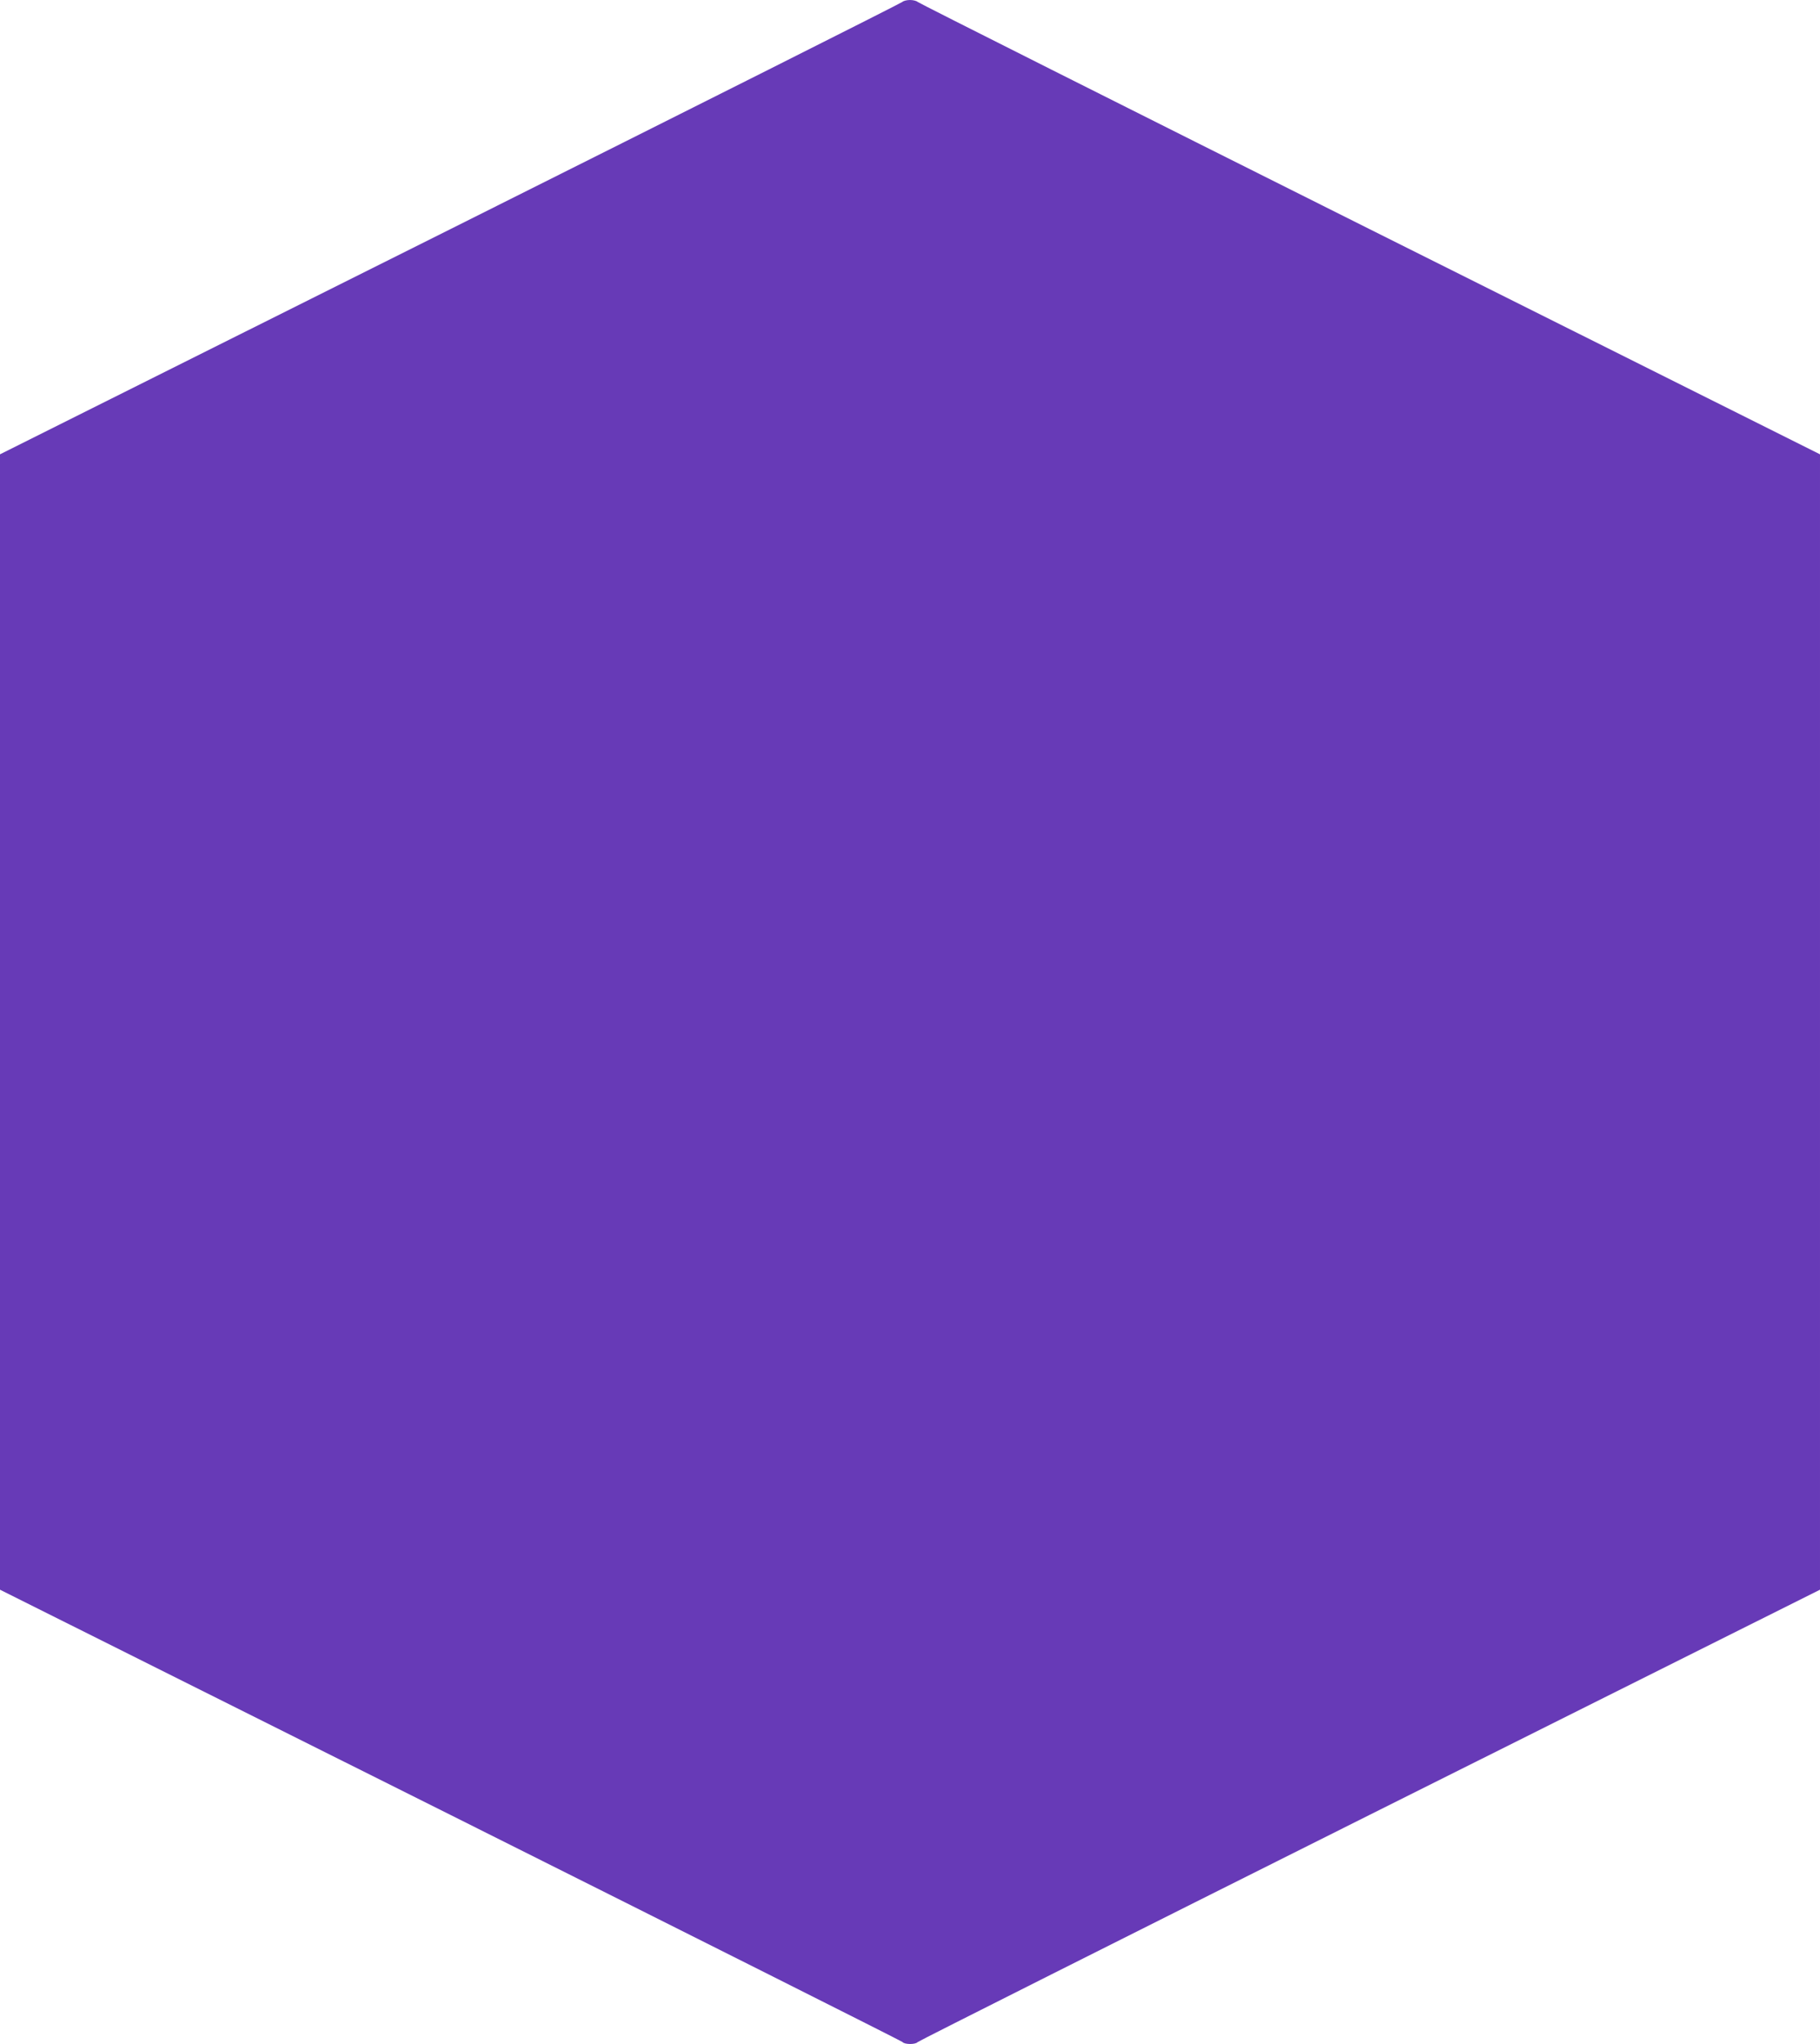
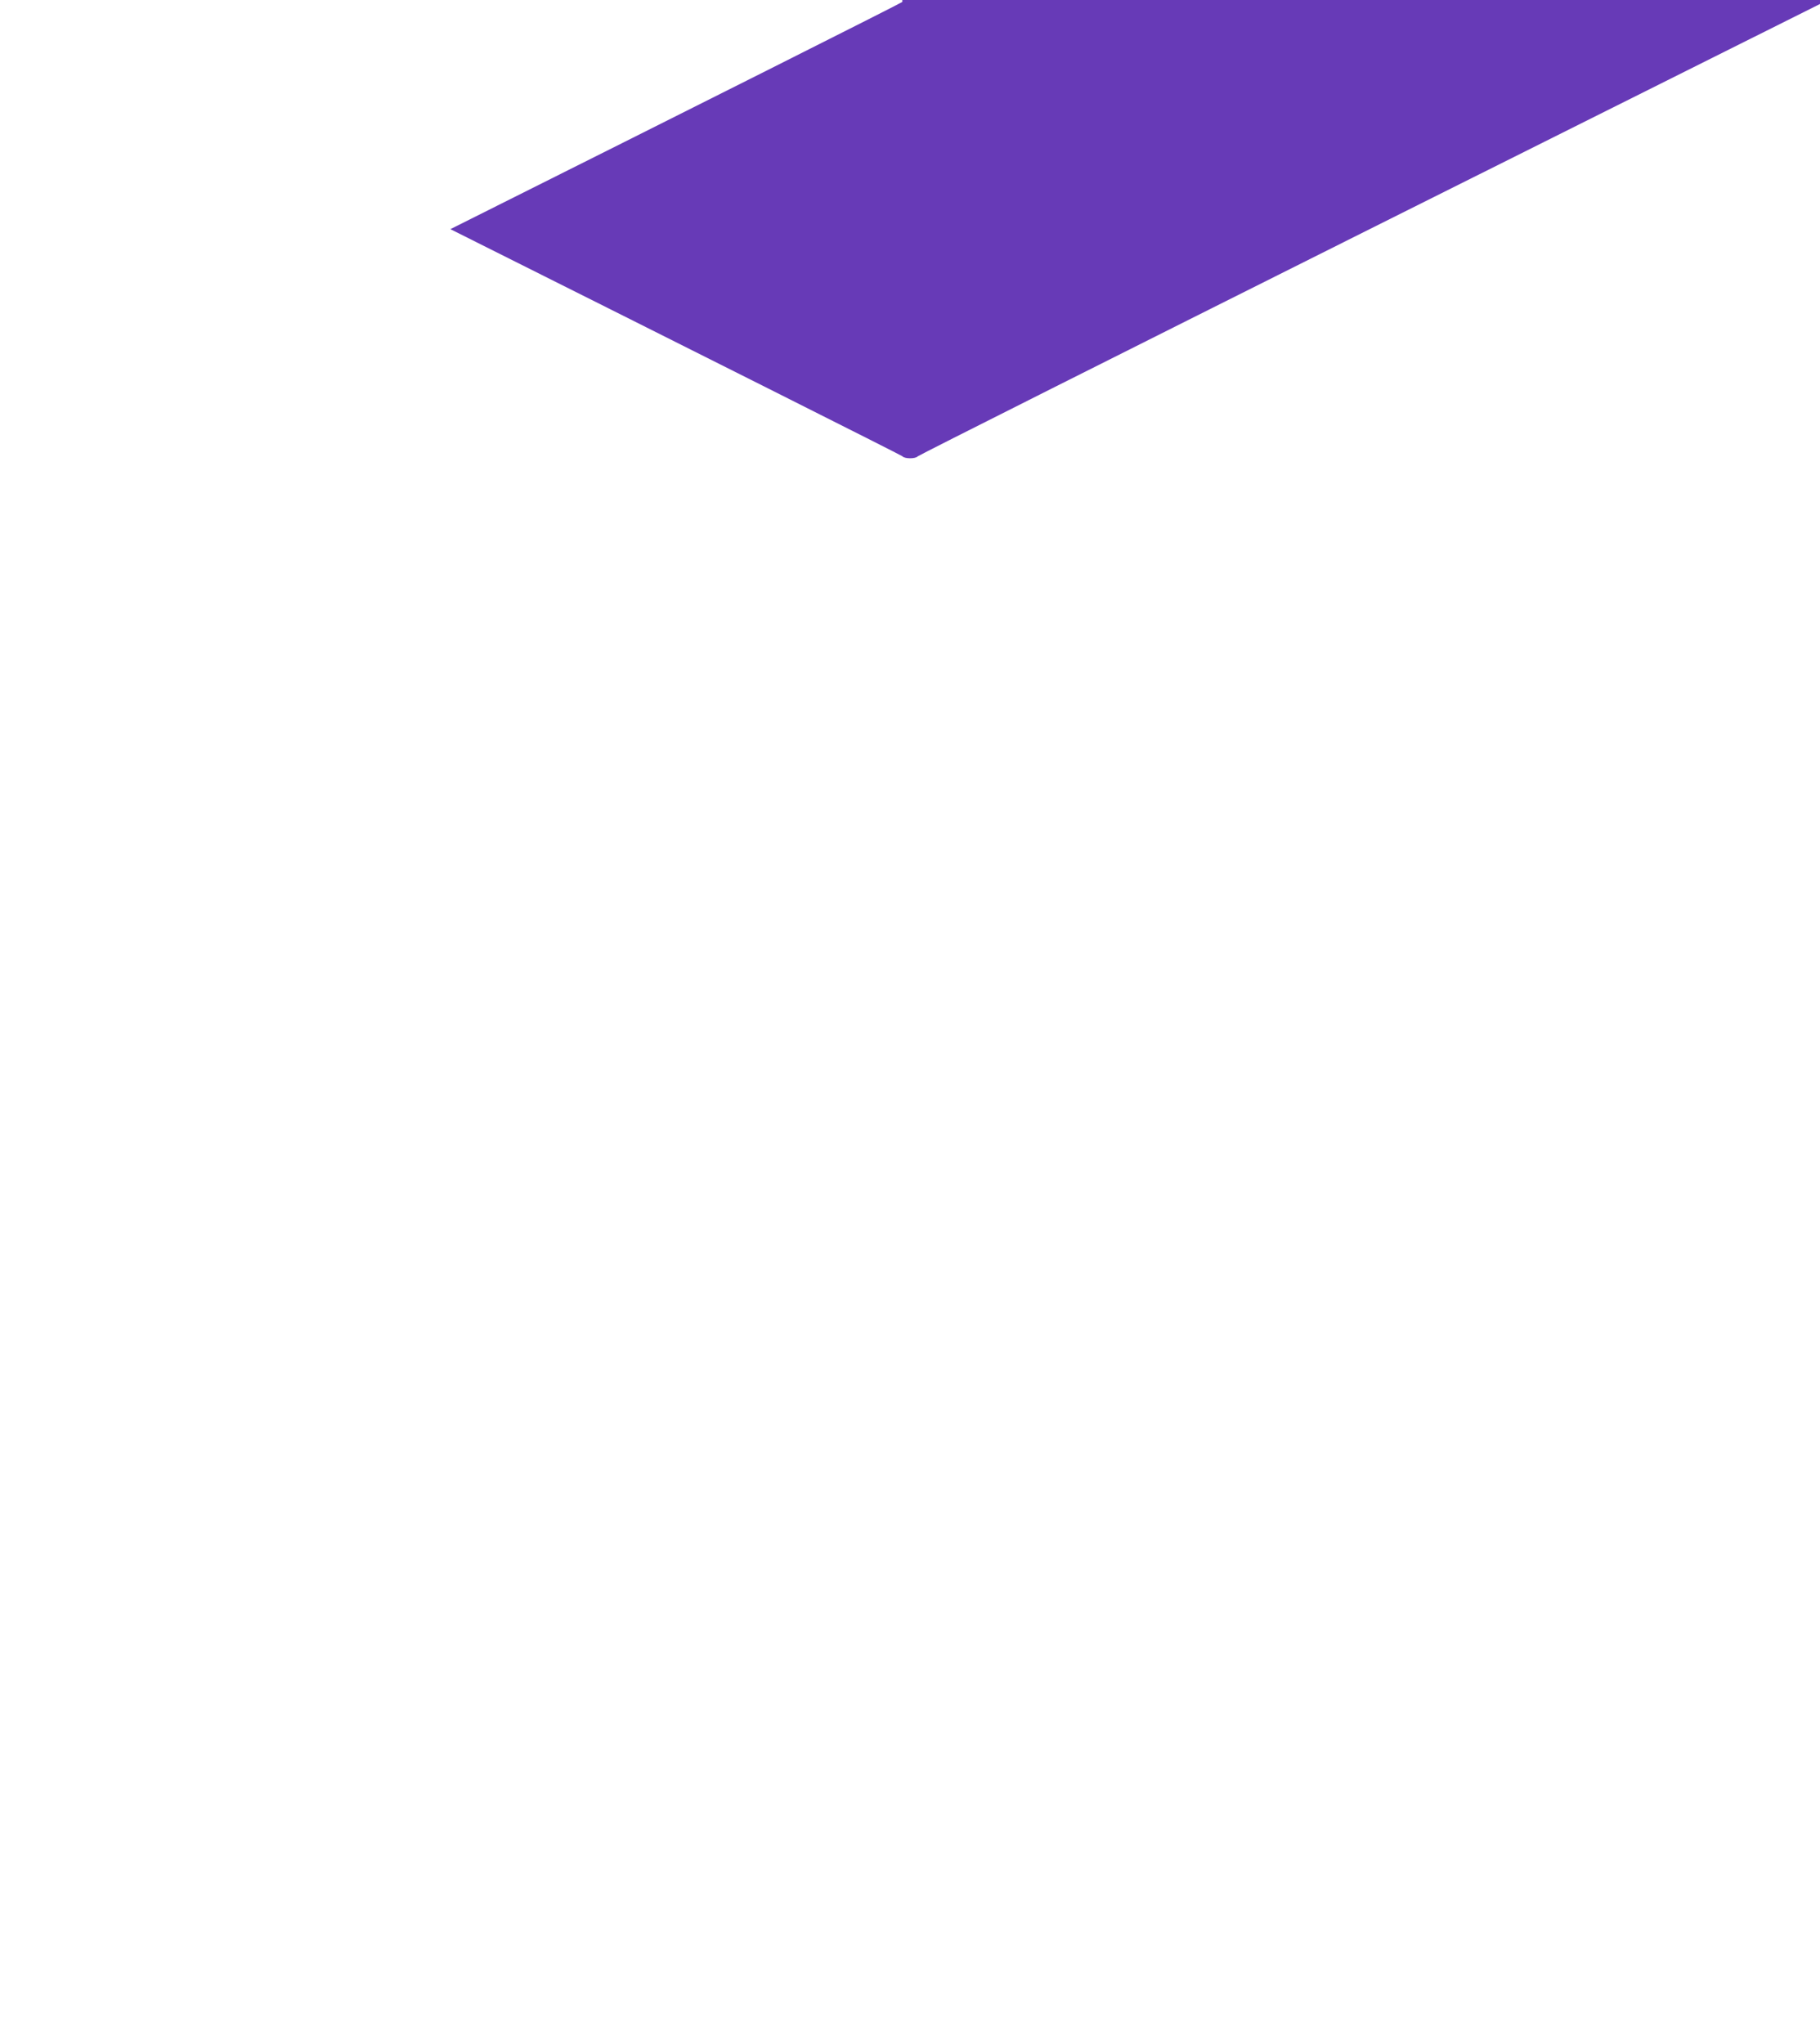
<svg xmlns="http://www.w3.org/2000/svg" version="1.0" width="1140pt" height="1280pt" viewBox="0 0 1140 1280" preserveAspectRatio="xMidYMid meet">
  <g transform="translate(0,1280) scale(0.1,-0.1)" fill="#673ab7" stroke="none">
-     <path d="M5652 12788 c-6 -7 -1280 -647 -2831 -1423 l-2821 -1410 0 -3555 0 -3555 2821 -1410 c1551 -776 2825 -1416 2831 -1422 14 -17 82 -17 96 -1 6 7 1280 647 2831 1423 l2821 1410 0 3555 0 3555 -2821 1410 c-1551 776 -2825 1416 -2831 1423 -6 6 -27 12 -48 12 -21 0 -42 -6 -48 -12z" />
+     <path d="M5652 12788 c-6 -7 -1280 -647 -2831 -1423 c1551 -776 2825 -1416 2831 -1422 14 -17 82 -17 96 -1 6 7 1280 647 2831 1423 l2821 1410 0 3555 0 3555 -2821 1410 c-1551 776 -2825 1416 -2831 1423 -6 6 -27 12 -48 12 -21 0 -42 -6 -48 -12z" />
  </g>
</svg>